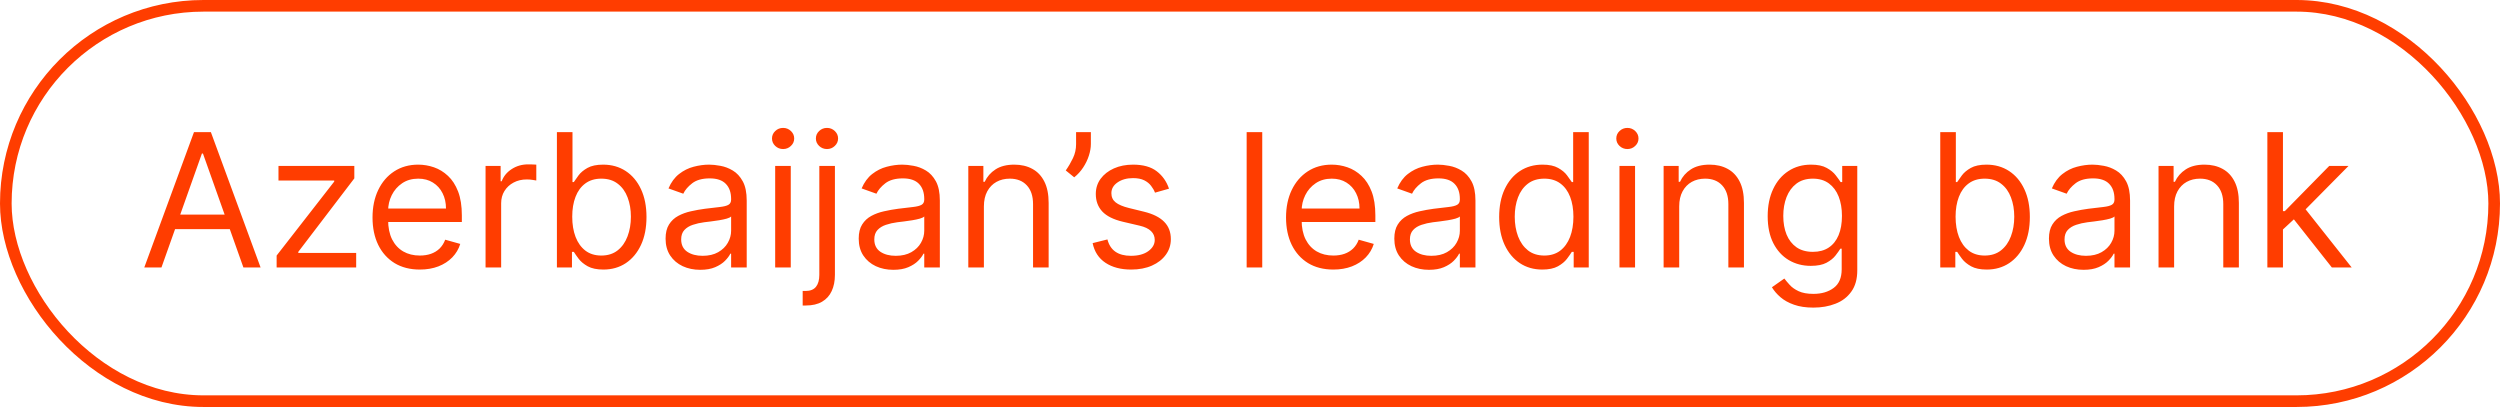
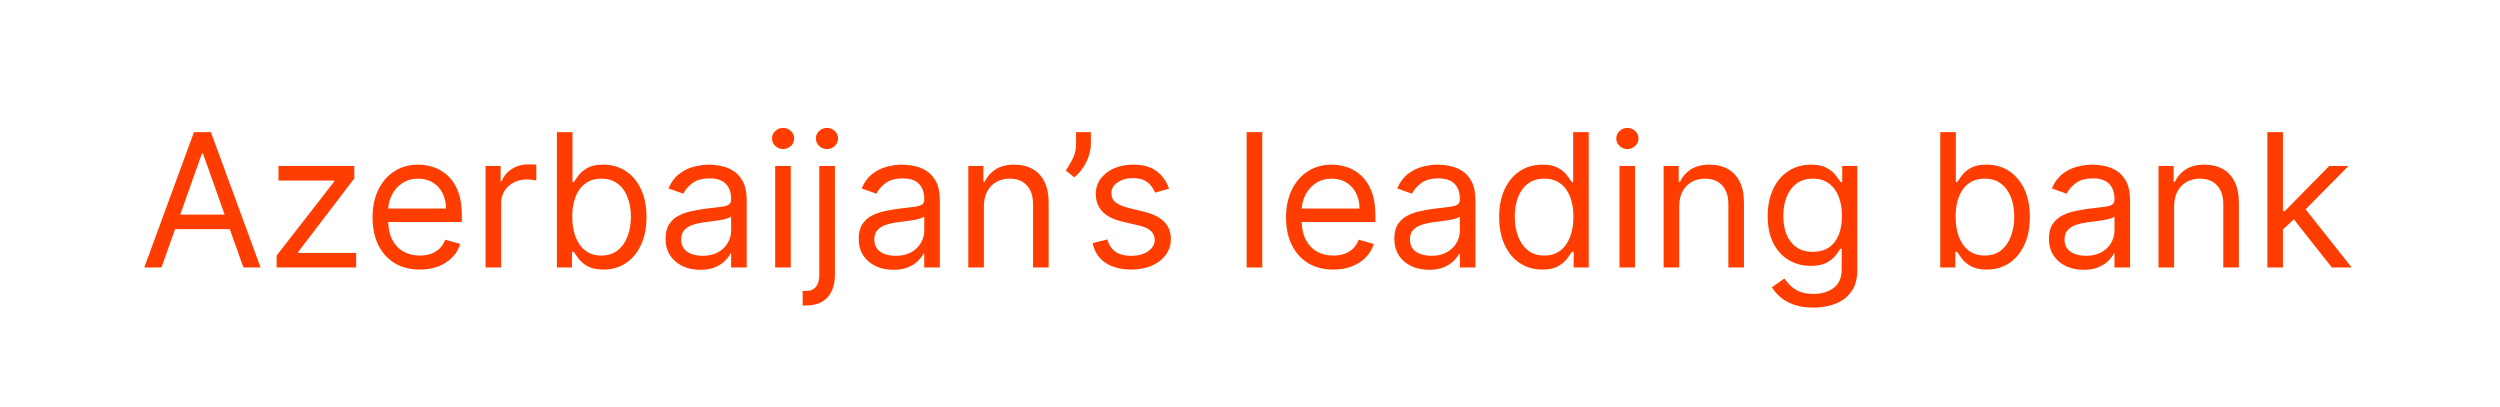
<svg xmlns="http://www.w3.org/2000/svg" width="215" height="35" viewBox="0 0 215 35" fill="none">
-   <rect x="0.5" y="0.5" width="214" height="34" rx="17" stroke="#FF3D00" />
  <path d="M13.886 23H12.409L16.682 11.364H18.136L22.409 23H20.932L17.454 13.204H17.364L13.886 23ZM14.432 18.454H20.386V19.704H14.432V18.454ZM23.79 23V21.977L28.744 15.614V15.523H23.949V14.273H30.472V15.341L25.653 21.659V21.75H30.631V23H23.79ZM36.105 23.182C35.264 23.182 34.539 22.996 33.929 22.625C33.323 22.25 32.855 21.727 32.526 21.057C32.2 20.383 32.037 19.599 32.037 18.704C32.037 17.811 32.2 17.023 32.526 16.341C32.855 15.655 33.313 15.121 33.901 14.739C34.492 14.352 35.181 14.159 35.969 14.159C36.423 14.159 36.872 14.235 37.315 14.386C37.758 14.538 38.162 14.784 38.526 15.125C38.889 15.462 39.179 15.909 39.395 16.466C39.611 17.023 39.719 17.708 39.719 18.523V19.091H32.992V17.932H38.355C38.355 17.439 38.257 17 38.06 16.614C37.867 16.227 37.59 15.922 37.23 15.699C36.874 15.475 36.454 15.364 35.969 15.364C35.435 15.364 34.972 15.496 34.582 15.761C34.196 16.023 33.899 16.364 33.69 16.784C33.482 17.204 33.378 17.655 33.378 18.136V18.909C33.378 19.568 33.492 20.127 33.719 20.585C33.95 21.04 34.27 21.386 34.679 21.625C35.088 21.86 35.563 21.977 36.105 21.977C36.457 21.977 36.776 21.928 37.06 21.829C37.347 21.727 37.596 21.576 37.804 21.375C38.012 21.171 38.173 20.917 38.287 20.614L39.582 20.977C39.446 21.417 39.217 21.803 38.895 22.136C38.573 22.466 38.175 22.724 37.702 22.909C37.228 23.091 36.696 23.182 36.105 23.182ZM41.758 23V14.273H43.054V15.591H43.145C43.304 15.159 43.592 14.809 44.008 14.54C44.425 14.271 44.895 14.136 45.418 14.136C45.516 14.136 45.639 14.138 45.787 14.142C45.935 14.146 46.046 14.152 46.122 14.159V15.523C46.077 15.511 45.972 15.494 45.81 15.472C45.651 15.445 45.482 15.432 45.304 15.432C44.88 15.432 44.501 15.521 44.168 15.699C43.838 15.873 43.577 16.116 43.383 16.426C43.194 16.733 43.099 17.083 43.099 17.477V23H41.758ZM47.894 23V11.364H49.234V15.659H49.348C49.447 15.508 49.583 15.314 49.757 15.079C49.935 14.841 50.189 14.629 50.519 14.443C50.852 14.254 51.303 14.159 51.871 14.159C52.606 14.159 53.253 14.343 53.814 14.71C54.374 15.078 54.812 15.598 55.126 16.273C55.441 16.947 55.598 17.742 55.598 18.659C55.598 19.583 55.441 20.384 55.126 21.062C54.812 21.737 54.376 22.259 53.82 22.631C53.263 22.998 52.621 23.182 51.894 23.182C51.333 23.182 50.884 23.089 50.547 22.903C50.21 22.714 49.95 22.5 49.769 22.261C49.587 22.019 49.447 21.818 49.348 21.659H49.189V23H47.894ZM49.212 18.636C49.212 19.296 49.308 19.877 49.501 20.381C49.695 20.881 49.977 21.273 50.348 21.557C50.719 21.837 51.174 21.977 51.712 21.977C52.272 21.977 52.74 21.829 53.115 21.534C53.494 21.235 53.778 20.833 53.967 20.329C54.16 19.822 54.257 19.258 54.257 18.636C54.257 18.023 54.162 17.47 53.973 16.977C53.787 16.481 53.505 16.089 53.126 15.801C52.751 15.509 52.28 15.364 51.712 15.364C51.166 15.364 50.708 15.502 50.337 15.778C49.965 16.051 49.685 16.434 49.496 16.926C49.306 17.415 49.212 17.985 49.212 18.636ZM60.217 23.204C59.664 23.204 59.162 23.1 58.712 22.892C58.261 22.68 57.903 22.375 57.638 21.977C57.373 21.576 57.24 21.091 57.24 20.523C57.24 20.023 57.339 19.617 57.535 19.307C57.733 18.992 57.996 18.746 58.325 18.568C58.655 18.39 59.019 18.258 59.416 18.171C59.818 18.079 60.221 18.008 60.626 17.954C61.157 17.886 61.587 17.835 61.916 17.801C62.249 17.763 62.492 17.701 62.644 17.614C62.799 17.526 62.876 17.375 62.876 17.159V17.114C62.876 16.553 62.723 16.117 62.416 15.807C62.113 15.496 61.653 15.341 61.035 15.341C60.395 15.341 59.894 15.481 59.53 15.761C59.166 16.042 58.91 16.341 58.763 16.659L57.49 16.204C57.717 15.674 58.02 15.261 58.399 14.966C58.782 14.667 59.198 14.458 59.649 14.341C60.104 14.22 60.551 14.159 60.99 14.159C61.27 14.159 61.592 14.193 61.956 14.261C62.323 14.326 62.678 14.46 63.019 14.665C63.363 14.869 63.649 15.178 63.876 15.591C64.104 16.004 64.217 16.557 64.217 17.25V23H62.876V21.818H62.808C62.717 22.008 62.566 22.21 62.354 22.426C62.142 22.642 61.859 22.826 61.507 22.977C61.155 23.129 60.725 23.204 60.217 23.204ZM60.422 22C60.952 22 61.399 21.896 61.763 21.688C62.13 21.479 62.407 21.21 62.592 20.881C62.782 20.551 62.876 20.204 62.876 19.841V18.614C62.82 18.682 62.695 18.744 62.501 18.801C62.312 18.854 62.092 18.901 61.842 18.943C61.596 18.981 61.356 19.015 61.121 19.046C60.89 19.072 60.702 19.095 60.558 19.114C60.21 19.159 59.884 19.233 59.581 19.335C59.282 19.434 59.039 19.583 58.854 19.784C58.672 19.981 58.581 20.25 58.581 20.591C58.581 21.057 58.753 21.409 59.098 21.648C59.447 21.883 59.888 22 60.422 22ZM66.665 23V14.273H68.006V23H66.665ZM67.347 12.818C67.085 12.818 66.86 12.729 66.671 12.551C66.485 12.373 66.392 12.159 66.392 11.909C66.392 11.659 66.485 11.445 66.671 11.267C66.86 11.089 67.085 11 67.347 11C67.608 11 67.831 11.089 68.017 11.267C68.206 11.445 68.301 11.659 68.301 11.909C68.301 12.159 68.206 12.373 68.017 12.551C67.831 12.729 67.608 12.818 67.347 12.818ZM70.462 14.273H71.803V23.636C71.803 24.174 71.71 24.64 71.524 25.034C71.342 25.428 71.066 25.733 70.695 25.949C70.327 26.165 69.863 26.273 69.303 26.273C69.257 26.273 69.212 26.273 69.166 26.273C69.121 26.273 69.075 26.273 69.03 26.273V25.023C69.075 25.023 69.117 25.023 69.155 25.023C69.193 25.023 69.234 25.023 69.28 25.023C69.689 25.023 69.988 24.901 70.178 24.659C70.367 24.421 70.462 24.079 70.462 23.636V14.273ZM71.121 12.818C70.859 12.818 70.634 12.729 70.445 12.551C70.259 12.373 70.166 12.159 70.166 11.909C70.166 11.659 70.259 11.445 70.445 11.267C70.634 11.089 70.859 11 71.121 11C71.382 11 71.606 11.089 71.791 11.267C71.981 11.445 72.075 11.659 72.075 11.909C72.075 12.159 71.981 12.373 71.791 12.551C71.606 12.729 71.382 12.818 71.121 12.818ZM76.827 23.204C76.274 23.204 75.772 23.1 75.321 22.892C74.87 22.68 74.512 22.375 74.247 21.977C73.982 21.576 73.849 21.091 73.849 20.523C73.849 20.023 73.948 19.617 74.145 19.307C74.342 18.992 74.605 18.746 74.935 18.568C75.264 18.39 75.628 18.258 76.026 18.171C76.427 18.079 76.831 18.008 77.236 17.954C77.766 17.886 78.196 17.835 78.526 17.801C78.859 17.763 79.101 17.701 79.253 17.614C79.408 17.526 79.486 17.375 79.486 17.159V17.114C79.486 16.553 79.332 16.117 79.026 15.807C78.722 15.496 78.262 15.341 77.645 15.341C77.005 15.341 76.503 15.481 76.139 15.761C75.776 16.042 75.52 16.341 75.372 16.659L74.099 16.204C74.327 15.674 74.63 15.261 75.008 14.966C75.391 14.667 75.808 14.458 76.258 14.341C76.713 14.22 77.16 14.159 77.599 14.159C77.88 14.159 78.202 14.193 78.565 14.261C78.933 14.326 79.287 14.46 79.628 14.665C79.972 14.869 80.258 15.178 80.486 15.591C80.713 16.004 80.827 16.557 80.827 17.25V23H79.486V21.818H79.418C79.327 22.008 79.175 22.21 78.963 22.426C78.751 22.642 78.469 22.826 78.117 22.977C77.764 23.129 77.334 23.204 76.827 23.204ZM77.031 22C77.562 22 78.008 21.896 78.372 21.688C78.74 21.479 79.016 21.21 79.202 20.881C79.391 20.551 79.486 20.204 79.486 19.841V18.614C79.429 18.682 79.304 18.744 79.111 18.801C78.921 18.854 78.702 18.901 78.452 18.943C78.206 18.981 77.965 19.015 77.73 19.046C77.499 19.072 77.312 19.095 77.168 19.114C76.819 19.159 76.493 19.233 76.19 19.335C75.891 19.434 75.649 19.583 75.463 19.784C75.281 19.981 75.19 20.25 75.19 20.591C75.19 21.057 75.363 21.409 75.707 21.648C76.056 21.883 76.497 22 77.031 22ZM84.615 17.75V23H83.274V14.273H84.57V15.636H84.683C84.888 15.193 85.198 14.837 85.615 14.568C86.032 14.296 86.57 14.159 87.229 14.159C87.82 14.159 88.337 14.28 88.78 14.523C89.223 14.761 89.568 15.125 89.814 15.614C90.06 16.099 90.183 16.712 90.183 17.454V23H88.842V17.546C88.842 16.86 88.664 16.326 88.308 15.943C87.952 15.557 87.463 15.364 86.842 15.364C86.414 15.364 86.032 15.456 85.695 15.642C85.361 15.828 85.098 16.099 84.905 16.454C84.712 16.811 84.615 17.242 84.615 17.75ZM93.815 11.364V12.386C93.815 12.697 93.758 13.028 93.645 13.381C93.535 13.729 93.372 14.068 93.156 14.398C92.944 14.723 92.687 15.008 92.383 15.25L91.656 14.659C91.895 14.318 92.101 13.964 92.276 13.597C92.454 13.225 92.543 12.829 92.543 12.409V11.364H93.815ZM100.534 16.227L99.329 16.568C99.254 16.367 99.142 16.172 98.994 15.983C98.85 15.79 98.653 15.631 98.403 15.506C98.153 15.381 97.833 15.318 97.443 15.318C96.909 15.318 96.464 15.441 96.108 15.688C95.756 15.93 95.579 16.239 95.579 16.614C95.579 16.947 95.701 17.21 95.943 17.403C96.186 17.597 96.564 17.758 97.079 17.886L98.375 18.204C99.155 18.394 99.737 18.684 100.119 19.074C100.502 19.46 100.693 19.958 100.693 20.568C100.693 21.068 100.549 21.515 100.261 21.909C99.977 22.303 99.579 22.614 99.068 22.841C98.557 23.068 97.962 23.182 97.284 23.182C96.394 23.182 95.657 22.989 95.074 22.602C94.49 22.216 94.121 21.651 93.966 20.909L95.239 20.591C95.36 21.061 95.589 21.413 95.926 21.648C96.267 21.883 96.712 22 97.261 22C97.886 22 98.383 21.867 98.75 21.602C99.121 21.333 99.307 21.011 99.307 20.636C99.307 20.333 99.201 20.079 98.989 19.875C98.776 19.667 98.451 19.511 98.011 19.409L96.557 19.068C95.758 18.879 95.171 18.585 94.796 18.188C94.424 17.786 94.239 17.284 94.239 16.682C94.239 16.189 94.377 15.754 94.653 15.375C94.934 14.996 95.314 14.699 95.796 14.483C96.28 14.267 96.829 14.159 97.443 14.159C98.307 14.159 98.985 14.348 99.477 14.727C99.974 15.106 100.326 15.606 100.534 16.227ZM108.553 11.364V23H107.212V11.364H108.553ZM114.668 23.182C113.827 23.182 113.101 22.996 112.491 22.625C111.885 22.25 111.418 21.727 111.088 21.057C110.762 20.383 110.599 19.599 110.599 18.704C110.599 17.811 110.762 17.023 111.088 16.341C111.418 15.655 111.876 15.121 112.463 14.739C113.054 14.352 113.743 14.159 114.531 14.159C114.986 14.159 115.435 14.235 115.878 14.386C116.321 14.538 116.724 14.784 117.088 15.125C117.452 15.462 117.741 15.909 117.957 16.466C118.173 17.023 118.281 17.708 118.281 18.523V19.091H111.554V17.932H116.918C116.918 17.439 116.819 17 116.622 16.614C116.429 16.227 116.152 15.922 115.793 15.699C115.437 15.475 115.016 15.364 114.531 15.364C113.997 15.364 113.535 15.496 113.145 15.761C112.759 16.023 112.461 16.364 112.253 16.784C112.045 17.204 111.94 17.655 111.94 18.136V18.909C111.94 19.568 112.054 20.127 112.281 20.585C112.512 21.04 112.832 21.386 113.241 21.625C113.651 21.86 114.126 21.977 114.668 21.977C115.02 21.977 115.338 21.928 115.622 21.829C115.91 21.727 116.158 21.576 116.366 21.375C116.575 21.171 116.736 20.917 116.849 20.614L118.145 20.977C118.009 21.417 117.779 21.803 117.457 22.136C117.135 22.466 116.738 22.724 116.264 22.909C115.791 23.091 115.259 23.182 114.668 23.182ZM122.889 23.204C122.336 23.204 121.834 23.1 121.384 22.892C120.933 22.68 120.575 22.375 120.31 21.977C120.045 21.576 119.912 21.091 119.912 20.523C119.912 20.023 120.01 19.617 120.207 19.307C120.404 18.992 120.668 18.746 120.997 18.568C121.327 18.39 121.69 18.258 122.088 18.171C122.49 18.079 122.893 18.008 123.298 17.954C123.829 17.886 124.259 17.835 124.588 17.801C124.921 17.763 125.164 17.701 125.315 17.614C125.471 17.526 125.548 17.375 125.548 17.159V17.114C125.548 16.553 125.395 16.117 125.088 15.807C124.785 15.496 124.325 15.341 123.707 15.341C123.067 15.341 122.565 15.481 122.202 15.761C121.838 16.042 121.582 16.341 121.435 16.659L120.162 16.204C120.389 15.674 120.692 15.261 121.071 14.966C121.454 14.667 121.87 14.458 122.321 14.341C122.776 14.22 123.223 14.159 123.662 14.159C123.942 14.159 124.264 14.193 124.628 14.261C124.995 14.326 125.349 14.46 125.69 14.665C126.035 14.869 126.321 15.178 126.548 15.591C126.776 16.004 126.889 16.557 126.889 17.25V23H125.548V21.818H125.48C125.389 22.008 125.238 22.21 125.026 22.426C124.813 22.642 124.531 22.826 124.179 22.977C123.827 23.129 123.397 23.204 122.889 23.204ZM123.094 22C123.624 22 124.071 21.896 124.435 21.688C124.802 21.479 125.079 21.21 125.264 20.881C125.454 20.551 125.548 20.204 125.548 19.841V18.614C125.491 18.682 125.366 18.744 125.173 18.801C124.984 18.854 124.764 18.901 124.514 18.943C124.268 18.981 124.027 19.015 123.793 19.046C123.562 19.072 123.374 19.095 123.23 19.114C122.882 19.159 122.556 19.233 122.253 19.335C121.954 19.434 121.711 19.583 121.526 19.784C121.344 19.981 121.253 20.25 121.253 20.591C121.253 21.057 121.425 21.409 121.77 21.648C122.118 21.883 122.56 22 123.094 22ZM132.632 23.182C131.905 23.182 131.263 22.998 130.706 22.631C130.149 22.259 129.714 21.737 129.399 21.062C129.085 20.384 128.928 19.583 128.928 18.659C128.928 17.742 129.085 16.947 129.399 16.273C129.714 15.598 130.151 15.078 130.712 14.71C131.272 14.343 131.92 14.159 132.655 14.159C133.223 14.159 133.672 14.254 134.001 14.443C134.335 14.629 134.589 14.841 134.763 15.079C134.941 15.314 135.079 15.508 135.178 15.659H135.291V11.364H136.632V23H135.337V21.659H135.178C135.079 21.818 134.939 22.019 134.757 22.261C134.575 22.5 134.316 22.714 133.979 22.903C133.642 23.089 133.193 23.182 132.632 23.182ZM132.814 21.977C133.352 21.977 133.806 21.837 134.178 21.557C134.549 21.273 134.831 20.881 135.024 20.381C135.217 19.877 135.314 19.296 135.314 18.636C135.314 17.985 135.219 17.415 135.03 16.926C134.84 16.434 134.56 16.051 134.189 15.778C133.818 15.502 133.359 15.364 132.814 15.364C132.246 15.364 131.772 15.509 131.393 15.801C131.018 16.089 130.736 16.481 130.547 16.977C130.361 17.47 130.268 18.023 130.268 18.636C130.268 19.258 130.363 19.822 130.553 20.329C130.746 20.833 131.03 21.235 131.405 21.534C131.784 21.829 132.253 21.977 132.814 21.977ZM139.274 23V14.273H140.615V23H139.274ZM139.956 12.818C139.695 12.818 139.469 12.729 139.28 12.551C139.094 12.373 139.001 12.159 139.001 11.909C139.001 11.659 139.094 11.445 139.28 11.267C139.469 11.089 139.695 11 139.956 11C140.217 11 140.441 11.089 140.626 11.267C140.816 11.445 140.911 11.659 140.911 11.909C140.911 12.159 140.816 12.373 140.626 12.551C140.441 12.729 140.217 12.818 139.956 12.818ZM144.412 17.75V23H143.071V14.273H144.366V15.636H144.48C144.685 15.193 144.995 14.837 145.412 14.568C145.829 14.296 146.366 14.159 147.026 14.159C147.616 14.159 148.134 14.28 148.577 14.523C149.02 14.761 149.365 15.125 149.611 15.614C149.857 16.099 149.98 16.712 149.98 17.454V23H148.639V17.546C148.639 16.86 148.461 16.326 148.105 15.943C147.749 15.557 147.26 15.364 146.639 15.364C146.211 15.364 145.829 15.456 145.491 15.642C145.158 15.828 144.895 16.099 144.702 16.454C144.509 16.811 144.412 17.242 144.412 17.75ZM155.953 26.454C155.305 26.454 154.749 26.371 154.283 26.204C153.817 26.042 153.429 25.826 153.118 25.557C152.811 25.292 152.567 25.008 152.385 24.704L153.453 23.954C153.574 24.114 153.728 24.296 153.913 24.5C154.099 24.708 154.353 24.888 154.675 25.04C155 25.195 155.427 25.273 155.953 25.273C156.658 25.273 157.239 25.102 157.697 24.761C158.156 24.421 158.385 23.886 158.385 23.159V21.386H158.271C158.173 21.546 158.033 21.742 157.851 21.977C157.673 22.208 157.415 22.415 157.078 22.597C156.745 22.775 156.294 22.864 155.726 22.864C155.021 22.864 154.389 22.697 153.828 22.364C153.271 22.03 152.83 21.546 152.504 20.909C152.182 20.273 152.021 19.5 152.021 18.591C152.021 17.697 152.179 16.919 152.493 16.256C152.807 15.589 153.245 15.074 153.805 14.71C154.366 14.343 155.014 14.159 155.749 14.159C156.317 14.159 156.768 14.254 157.101 14.443C157.438 14.629 157.696 14.841 157.874 15.079C158.055 15.314 158.196 15.508 158.294 15.659H158.43V14.273H159.726V23.25C159.726 24 159.555 24.61 159.214 25.079C158.877 25.553 158.423 25.9 157.851 26.119C157.283 26.343 156.65 26.454 155.953 26.454ZM155.908 21.659C156.446 21.659 156.9 21.536 157.271 21.29C157.643 21.044 157.925 20.689 158.118 20.227C158.311 19.765 158.408 19.212 158.408 18.568C158.408 17.939 158.313 17.384 158.124 16.903C157.934 16.422 157.654 16.046 157.283 15.773C156.911 15.5 156.453 15.364 155.908 15.364C155.339 15.364 154.866 15.508 154.487 15.796C154.112 16.083 153.83 16.47 153.641 16.954C153.455 17.439 153.362 17.977 153.362 18.568C153.362 19.174 153.457 19.71 153.646 20.176C153.839 20.638 154.124 21.002 154.499 21.267C154.877 21.528 155.347 21.659 155.908 21.659ZM166.862 23V11.364H168.203V15.659H168.317C168.415 15.508 168.552 15.314 168.726 15.079C168.904 14.841 169.158 14.629 169.487 14.443C169.821 14.254 170.271 14.159 170.839 14.159C171.574 14.159 172.222 14.343 172.783 14.71C173.343 15.078 173.781 15.598 174.095 16.273C174.41 16.947 174.567 17.742 174.567 18.659C174.567 19.583 174.41 20.384 174.095 21.062C173.781 21.737 173.345 22.259 172.788 22.631C172.232 22.998 171.589 23.182 170.862 23.182C170.302 23.182 169.853 23.089 169.516 22.903C169.179 22.714 168.919 22.5 168.737 22.261C168.555 22.019 168.415 21.818 168.317 21.659H168.158V23H166.862ZM168.18 18.636C168.18 19.296 168.277 19.877 168.47 20.381C168.663 20.881 168.946 21.273 169.317 21.557C169.688 21.837 170.143 21.977 170.68 21.977C171.241 21.977 171.709 21.829 172.084 21.534C172.463 21.235 172.747 20.833 172.936 20.329C173.129 19.822 173.226 19.258 173.226 18.636C173.226 18.023 173.131 17.47 172.942 16.977C172.756 16.481 172.474 16.089 172.095 15.801C171.72 15.509 171.249 15.364 170.68 15.364C170.135 15.364 169.677 15.502 169.305 15.778C168.934 16.051 168.654 16.434 168.464 16.926C168.275 17.415 168.18 17.985 168.18 18.636ZM179.186 23.204C178.633 23.204 178.131 23.1 177.68 22.892C177.23 22.68 176.872 22.375 176.607 21.977C176.341 21.576 176.209 21.091 176.209 20.523C176.209 20.023 176.307 19.617 176.504 19.307C176.701 18.992 176.964 18.746 177.294 18.568C177.624 18.39 177.987 18.258 178.385 18.171C178.786 18.079 179.19 18.008 179.595 17.954C180.125 17.886 180.555 17.835 180.885 17.801C181.218 17.763 181.461 17.701 181.612 17.614C181.768 17.526 181.845 17.375 181.845 17.159V17.114C181.845 16.553 181.692 16.117 181.385 15.807C181.082 15.496 180.622 15.341 180.004 15.341C179.364 15.341 178.862 15.481 178.499 15.761C178.135 16.042 177.879 16.341 177.732 16.659L176.459 16.204C176.686 15.674 176.989 15.261 177.368 14.966C177.75 14.667 178.167 14.458 178.618 14.341C179.072 14.22 179.519 14.159 179.959 14.159C180.239 14.159 180.561 14.193 180.925 14.261C181.292 14.326 181.646 14.46 181.987 14.665C182.332 14.869 182.618 15.178 182.845 15.591C183.072 16.004 183.186 16.557 183.186 17.25V23H181.845V21.818H181.777C181.686 22.008 181.535 22.21 181.322 22.426C181.11 22.642 180.828 22.826 180.476 22.977C180.124 23.129 179.694 23.204 179.186 23.204ZM179.391 22C179.921 22 180.368 21.896 180.732 21.688C181.099 21.479 181.375 21.21 181.561 20.881C181.75 20.551 181.845 20.204 181.845 19.841V18.614C181.788 18.682 181.663 18.744 181.47 18.801C181.281 18.854 181.061 18.901 180.811 18.943C180.565 18.981 180.324 19.015 180.089 19.046C179.858 19.072 179.671 19.095 179.527 19.114C179.179 19.159 178.853 19.233 178.55 19.335C178.25 19.434 178.008 19.583 177.822 19.784C177.641 19.981 177.55 20.25 177.55 20.591C177.55 21.057 177.722 21.409 178.067 21.648C178.415 21.883 178.857 22 179.391 22ZM186.974 17.75V23H185.634V14.273H186.929V15.636H187.043C187.247 15.193 187.558 14.837 187.974 14.568C188.391 14.296 188.929 14.159 189.588 14.159C190.179 14.159 190.696 14.28 191.139 14.523C191.582 14.761 191.927 15.125 192.173 15.614C192.42 16.099 192.543 16.712 192.543 17.454V23H191.202V17.546C191.202 16.86 191.024 16.326 190.668 15.943C190.312 15.557 189.823 15.364 189.202 15.364C188.774 15.364 188.391 15.456 188.054 15.642C187.721 15.828 187.457 16.099 187.264 16.454C187.071 16.811 186.974 17.242 186.974 17.75ZM196.243 19.818L196.22 18.159H196.493L200.311 14.273H201.97L197.902 18.386H197.788L196.243 19.818ZM194.993 23V11.364H196.334V23H194.993ZM200.538 23L197.129 18.682L198.084 17.75L202.243 23H200.538Z" fill="#FF3D00" />
</svg>